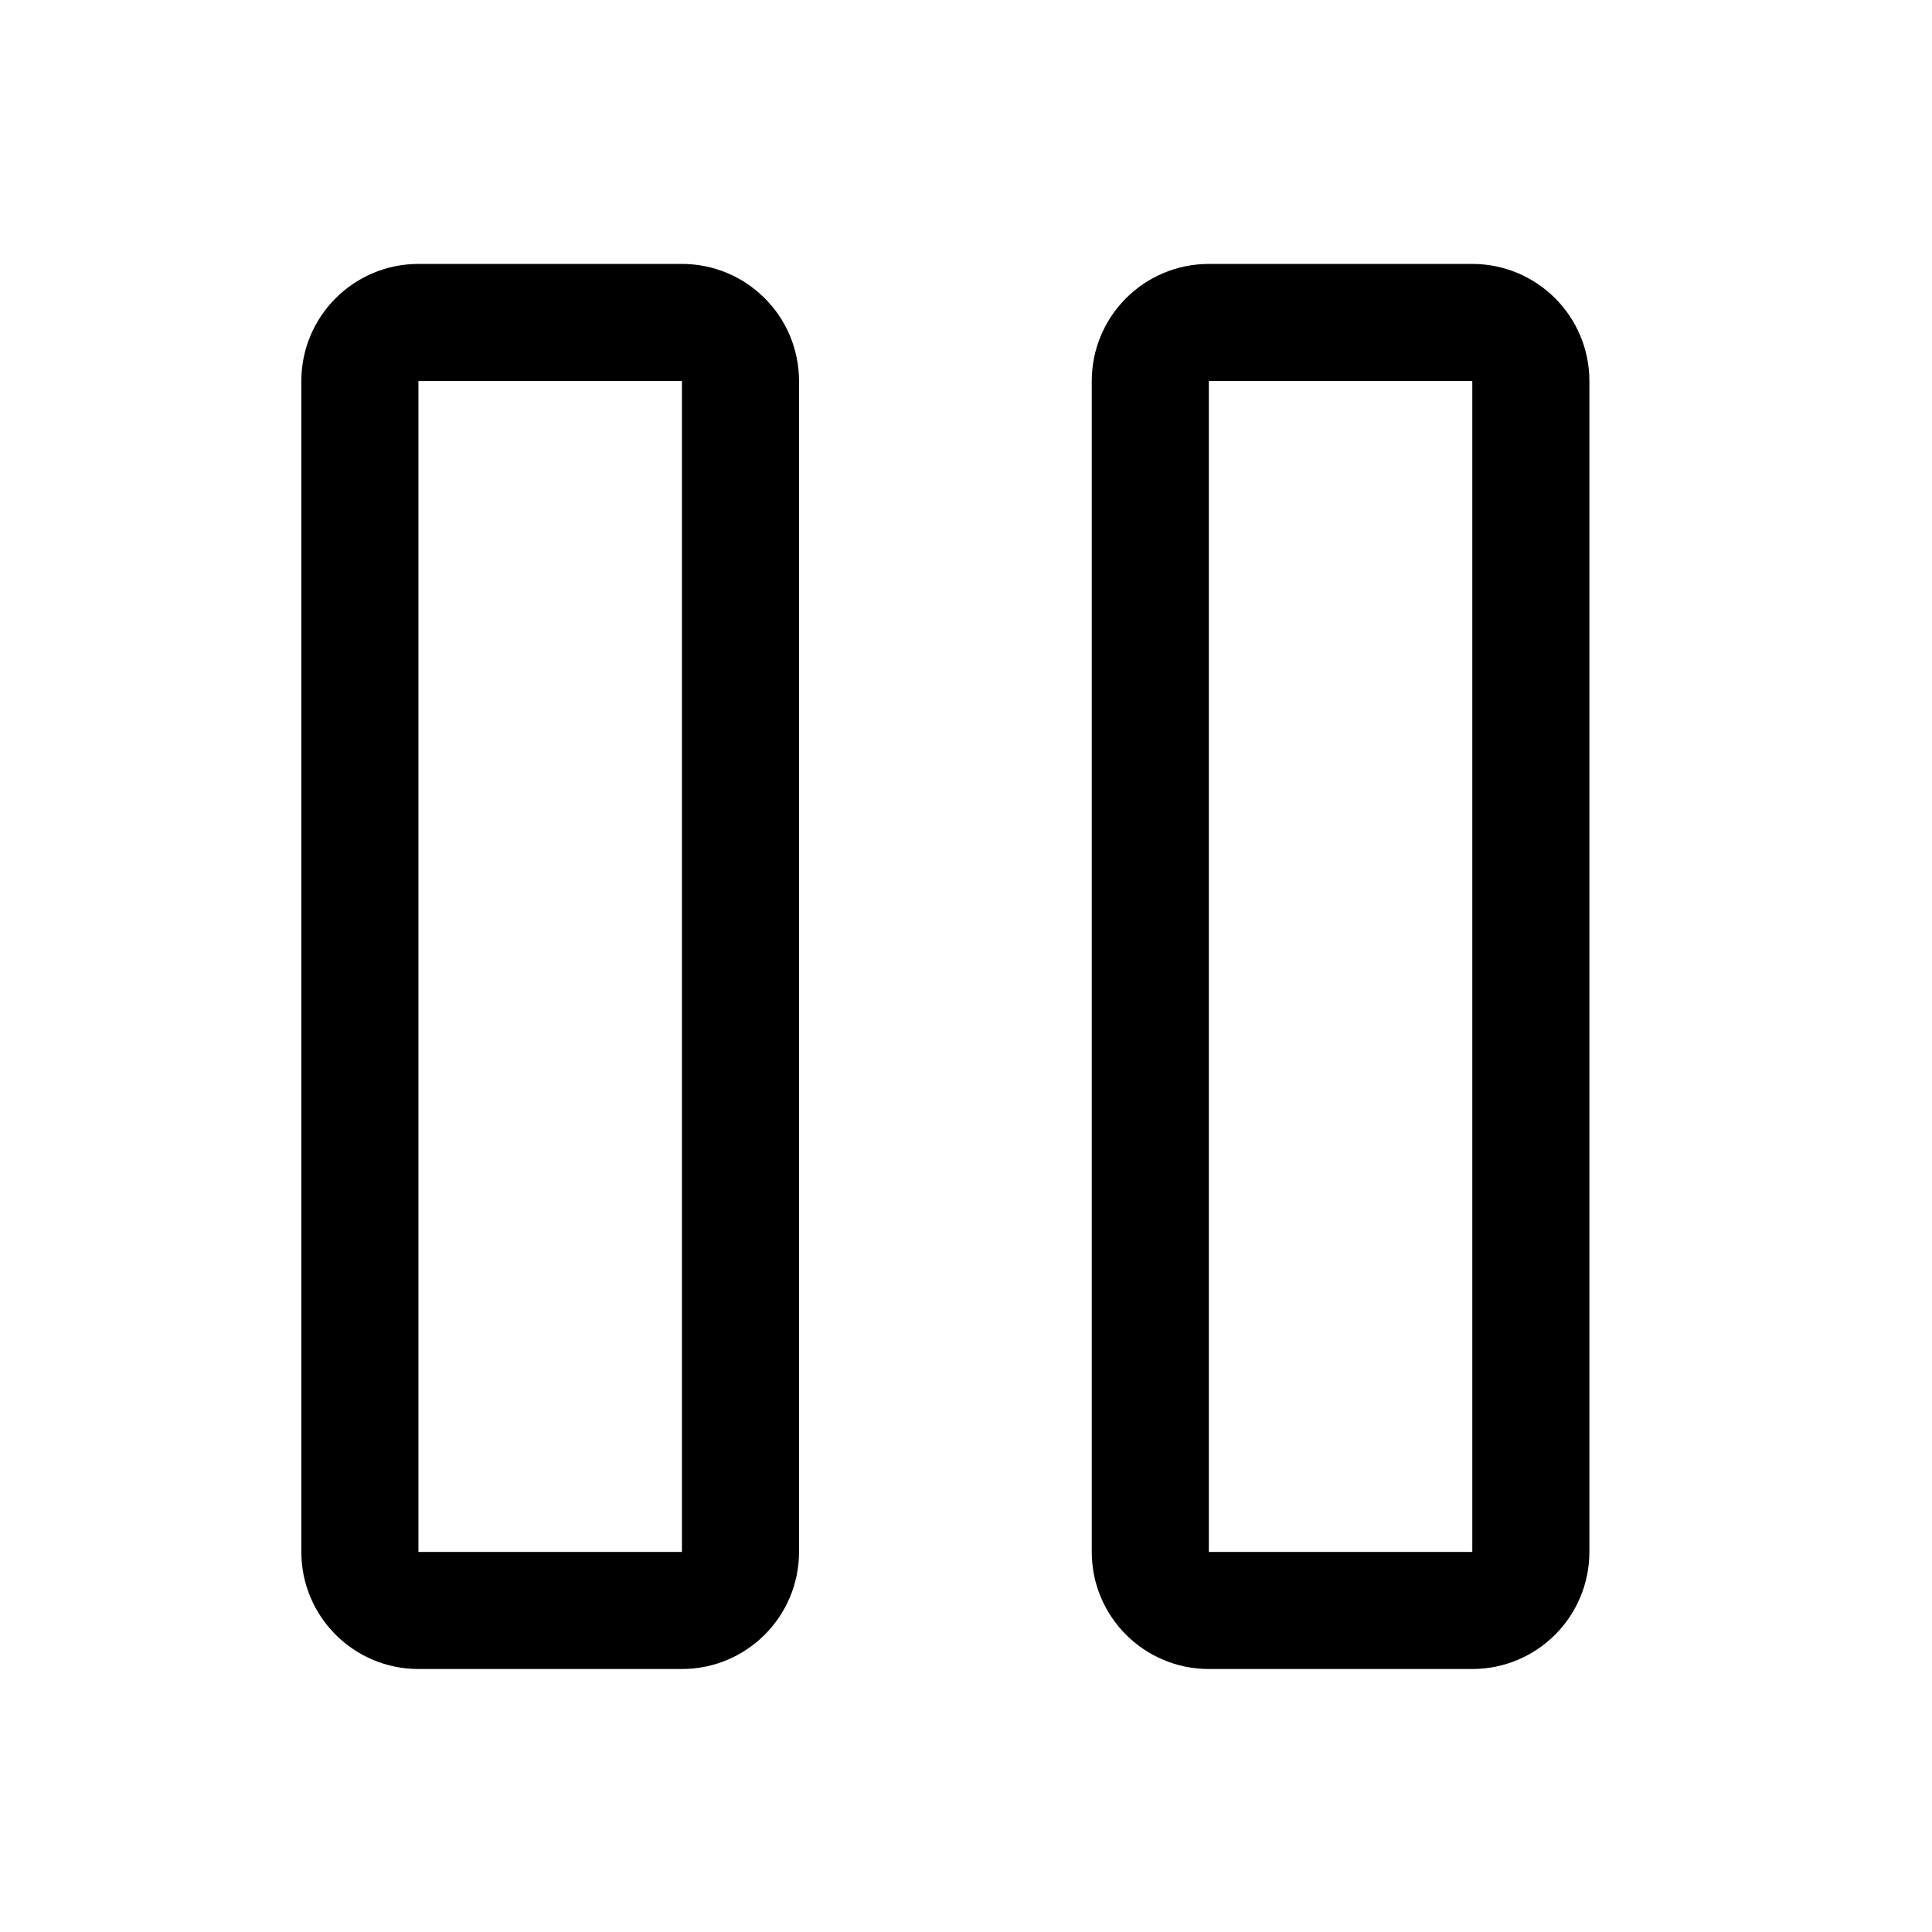
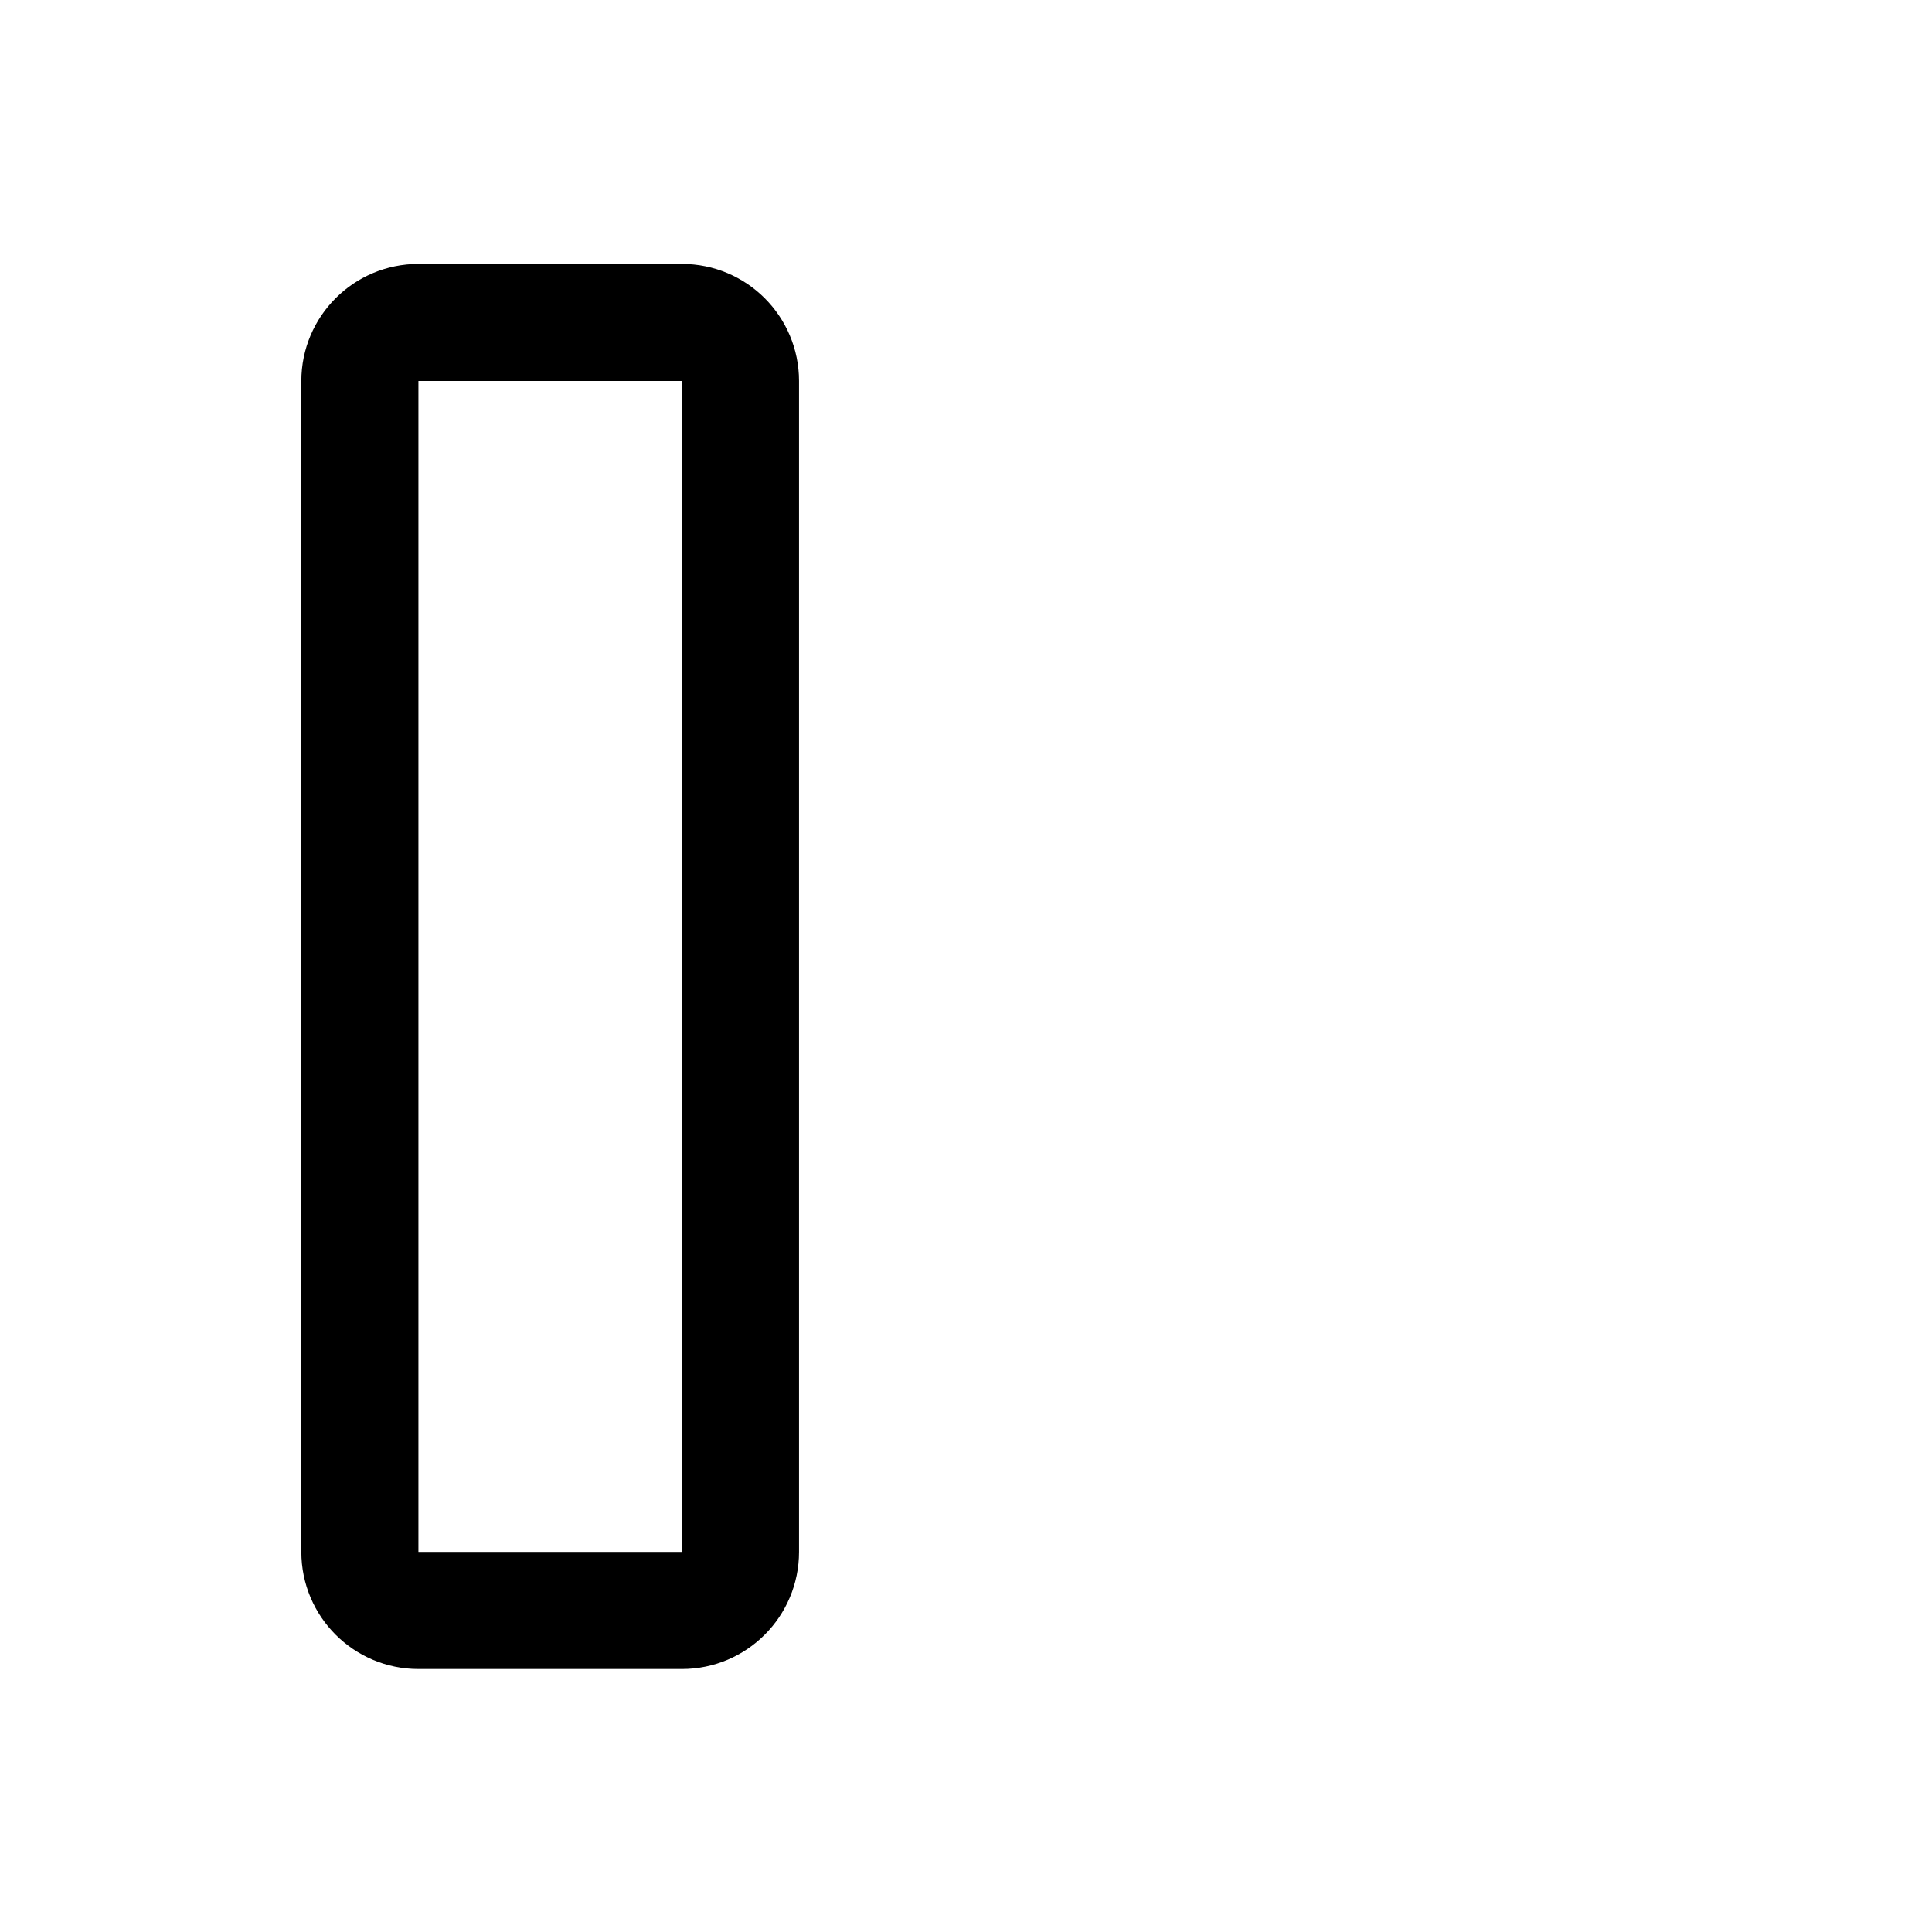
<svg xmlns="http://www.w3.org/2000/svg" width="33" height="33" viewBox="0 0 33 33" fill="none">
-   <path d="M25.148 5.508H20.648C20.095 5.508 19.648 5.956 19.648 6.508V26.508C19.648 27.06 20.095 27.508 20.648 27.508H25.148C25.7 27.508 26.148 27.06 26.148 26.508V6.508C26.148 5.956 25.7 5.508 25.148 5.508Z" stroke="black" stroke-width="2" stroke-linecap="round" stroke-linejoin="round" />
  <path d="M11.648 5.508H7.147C6.595 5.508 6.147 5.956 6.147 6.508V26.508C6.147 27.06 6.595 27.508 7.147 27.508H11.648C12.2 27.508 12.648 27.06 12.648 26.508V6.508C12.648 5.956 12.2 5.508 11.648 5.508Z" stroke="black" stroke-width="2" stroke-linecap="round" stroke-linejoin="round" />
</svg>